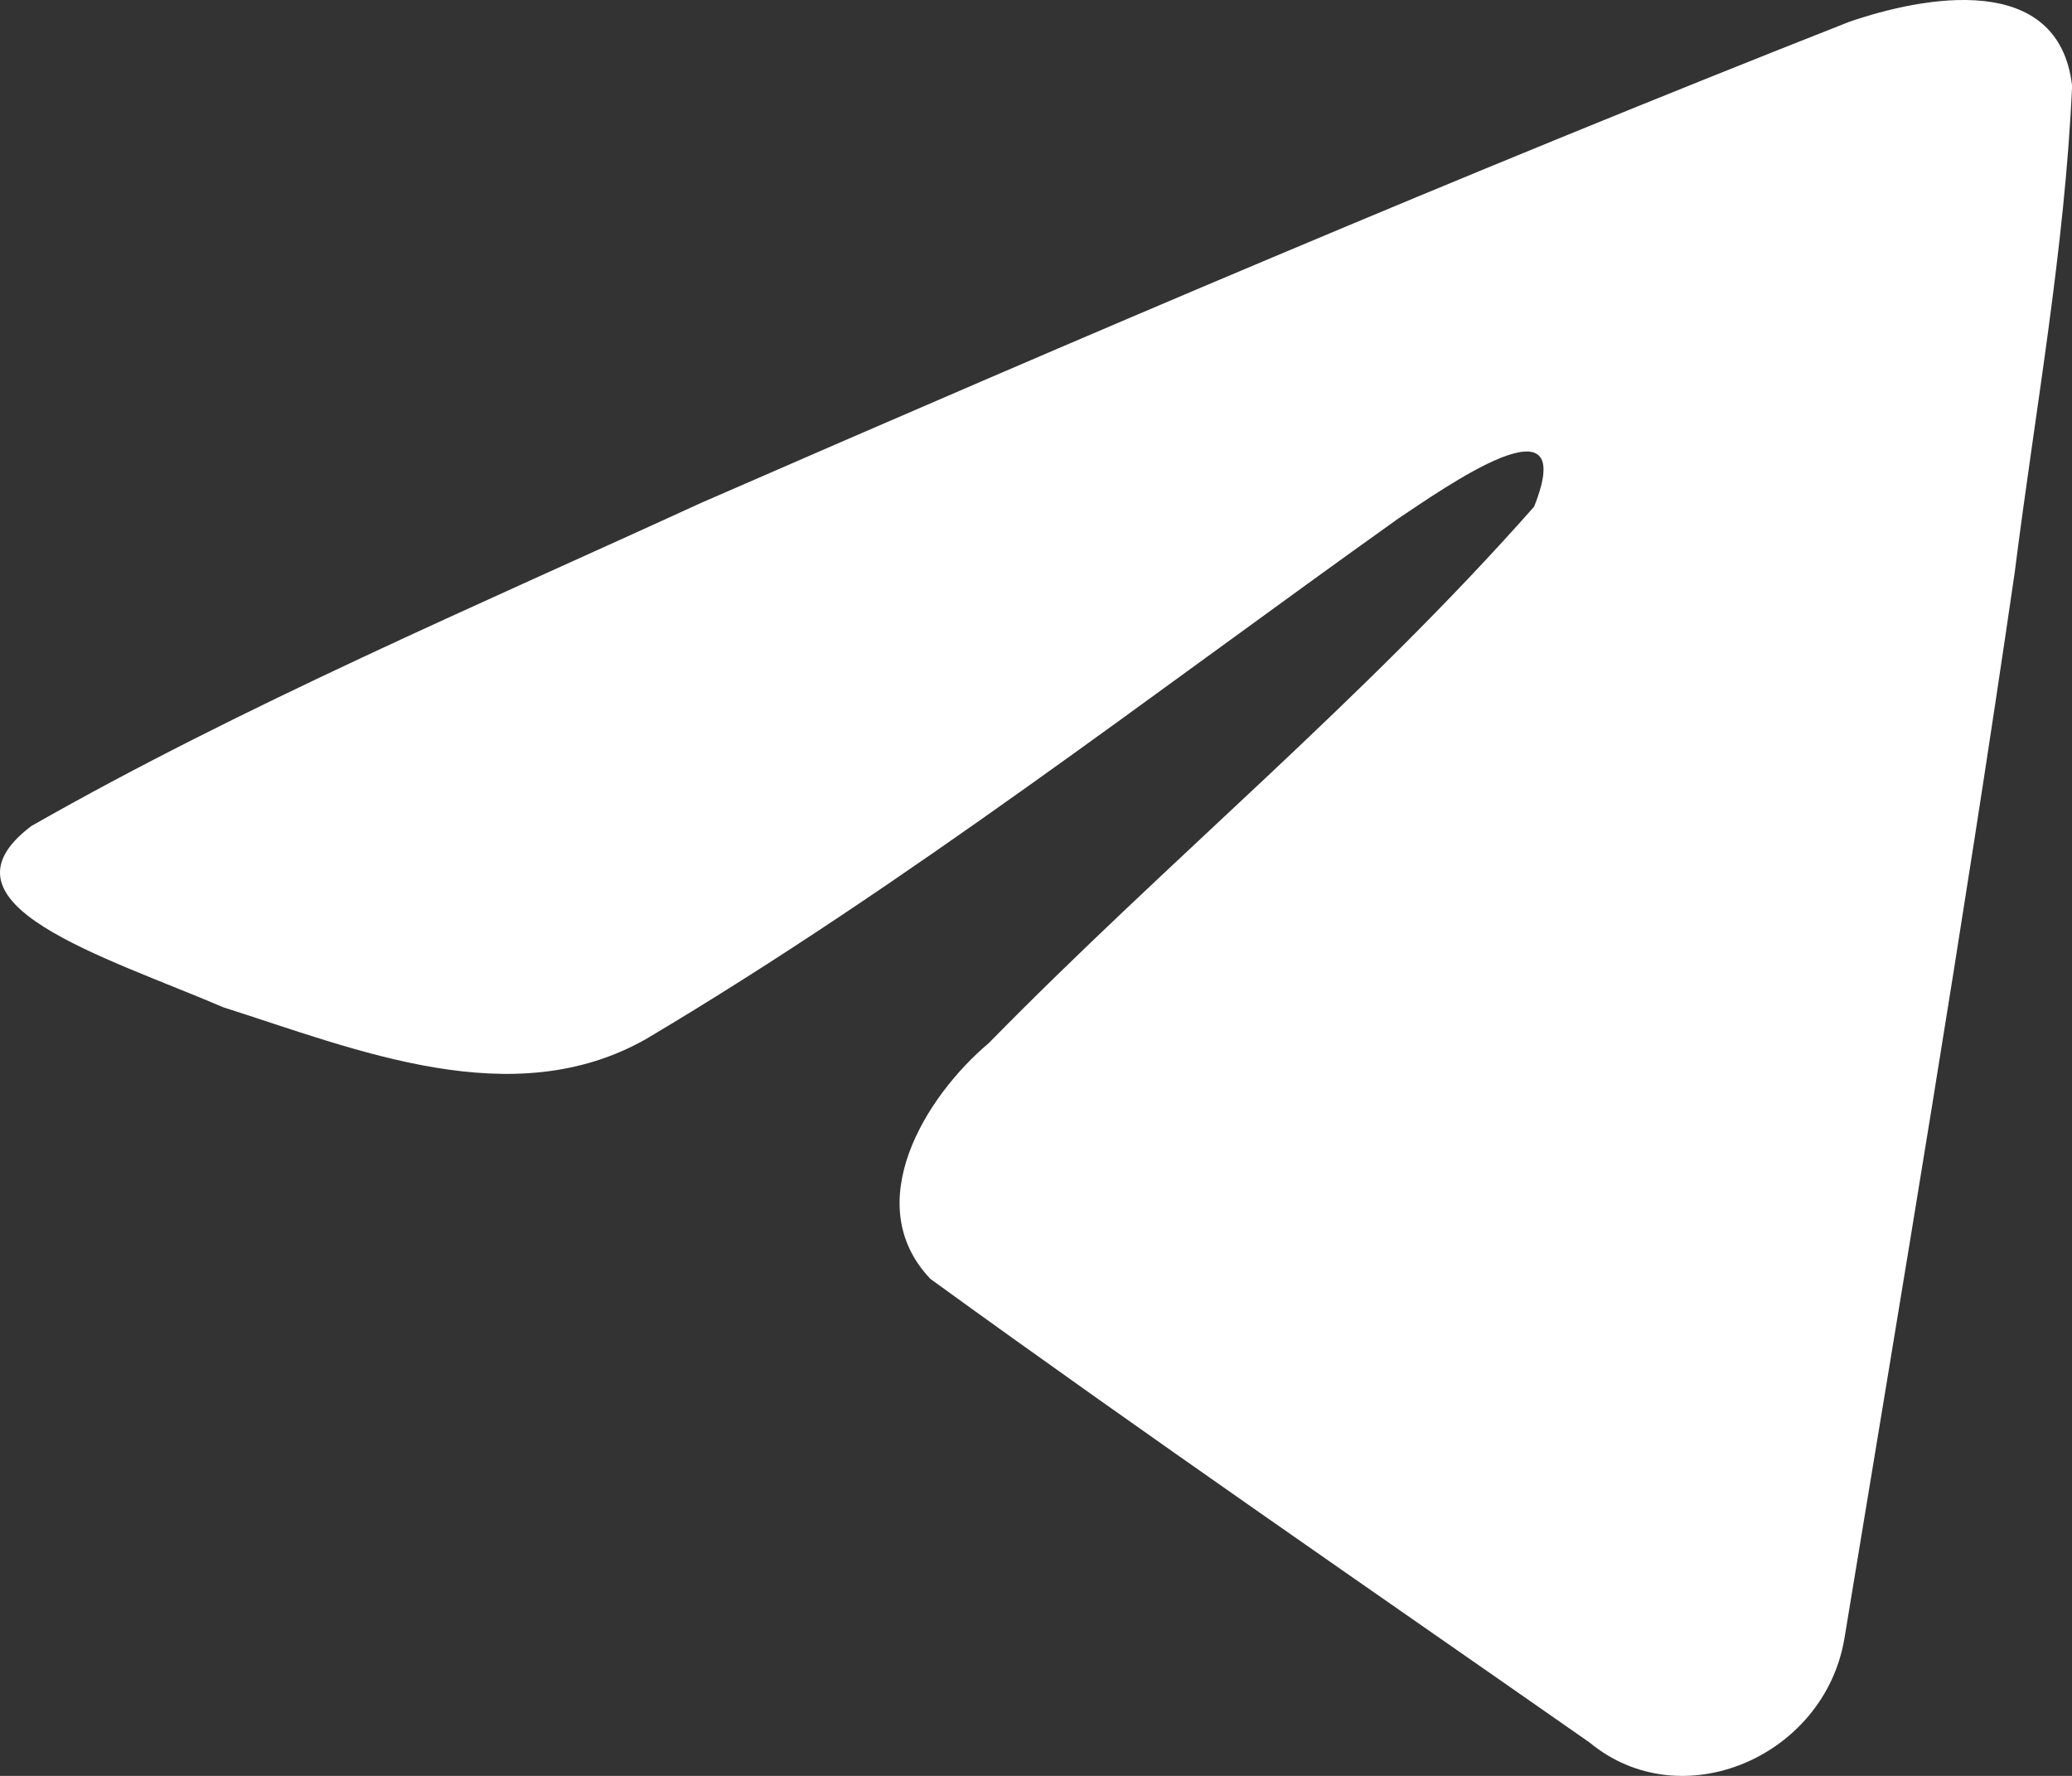
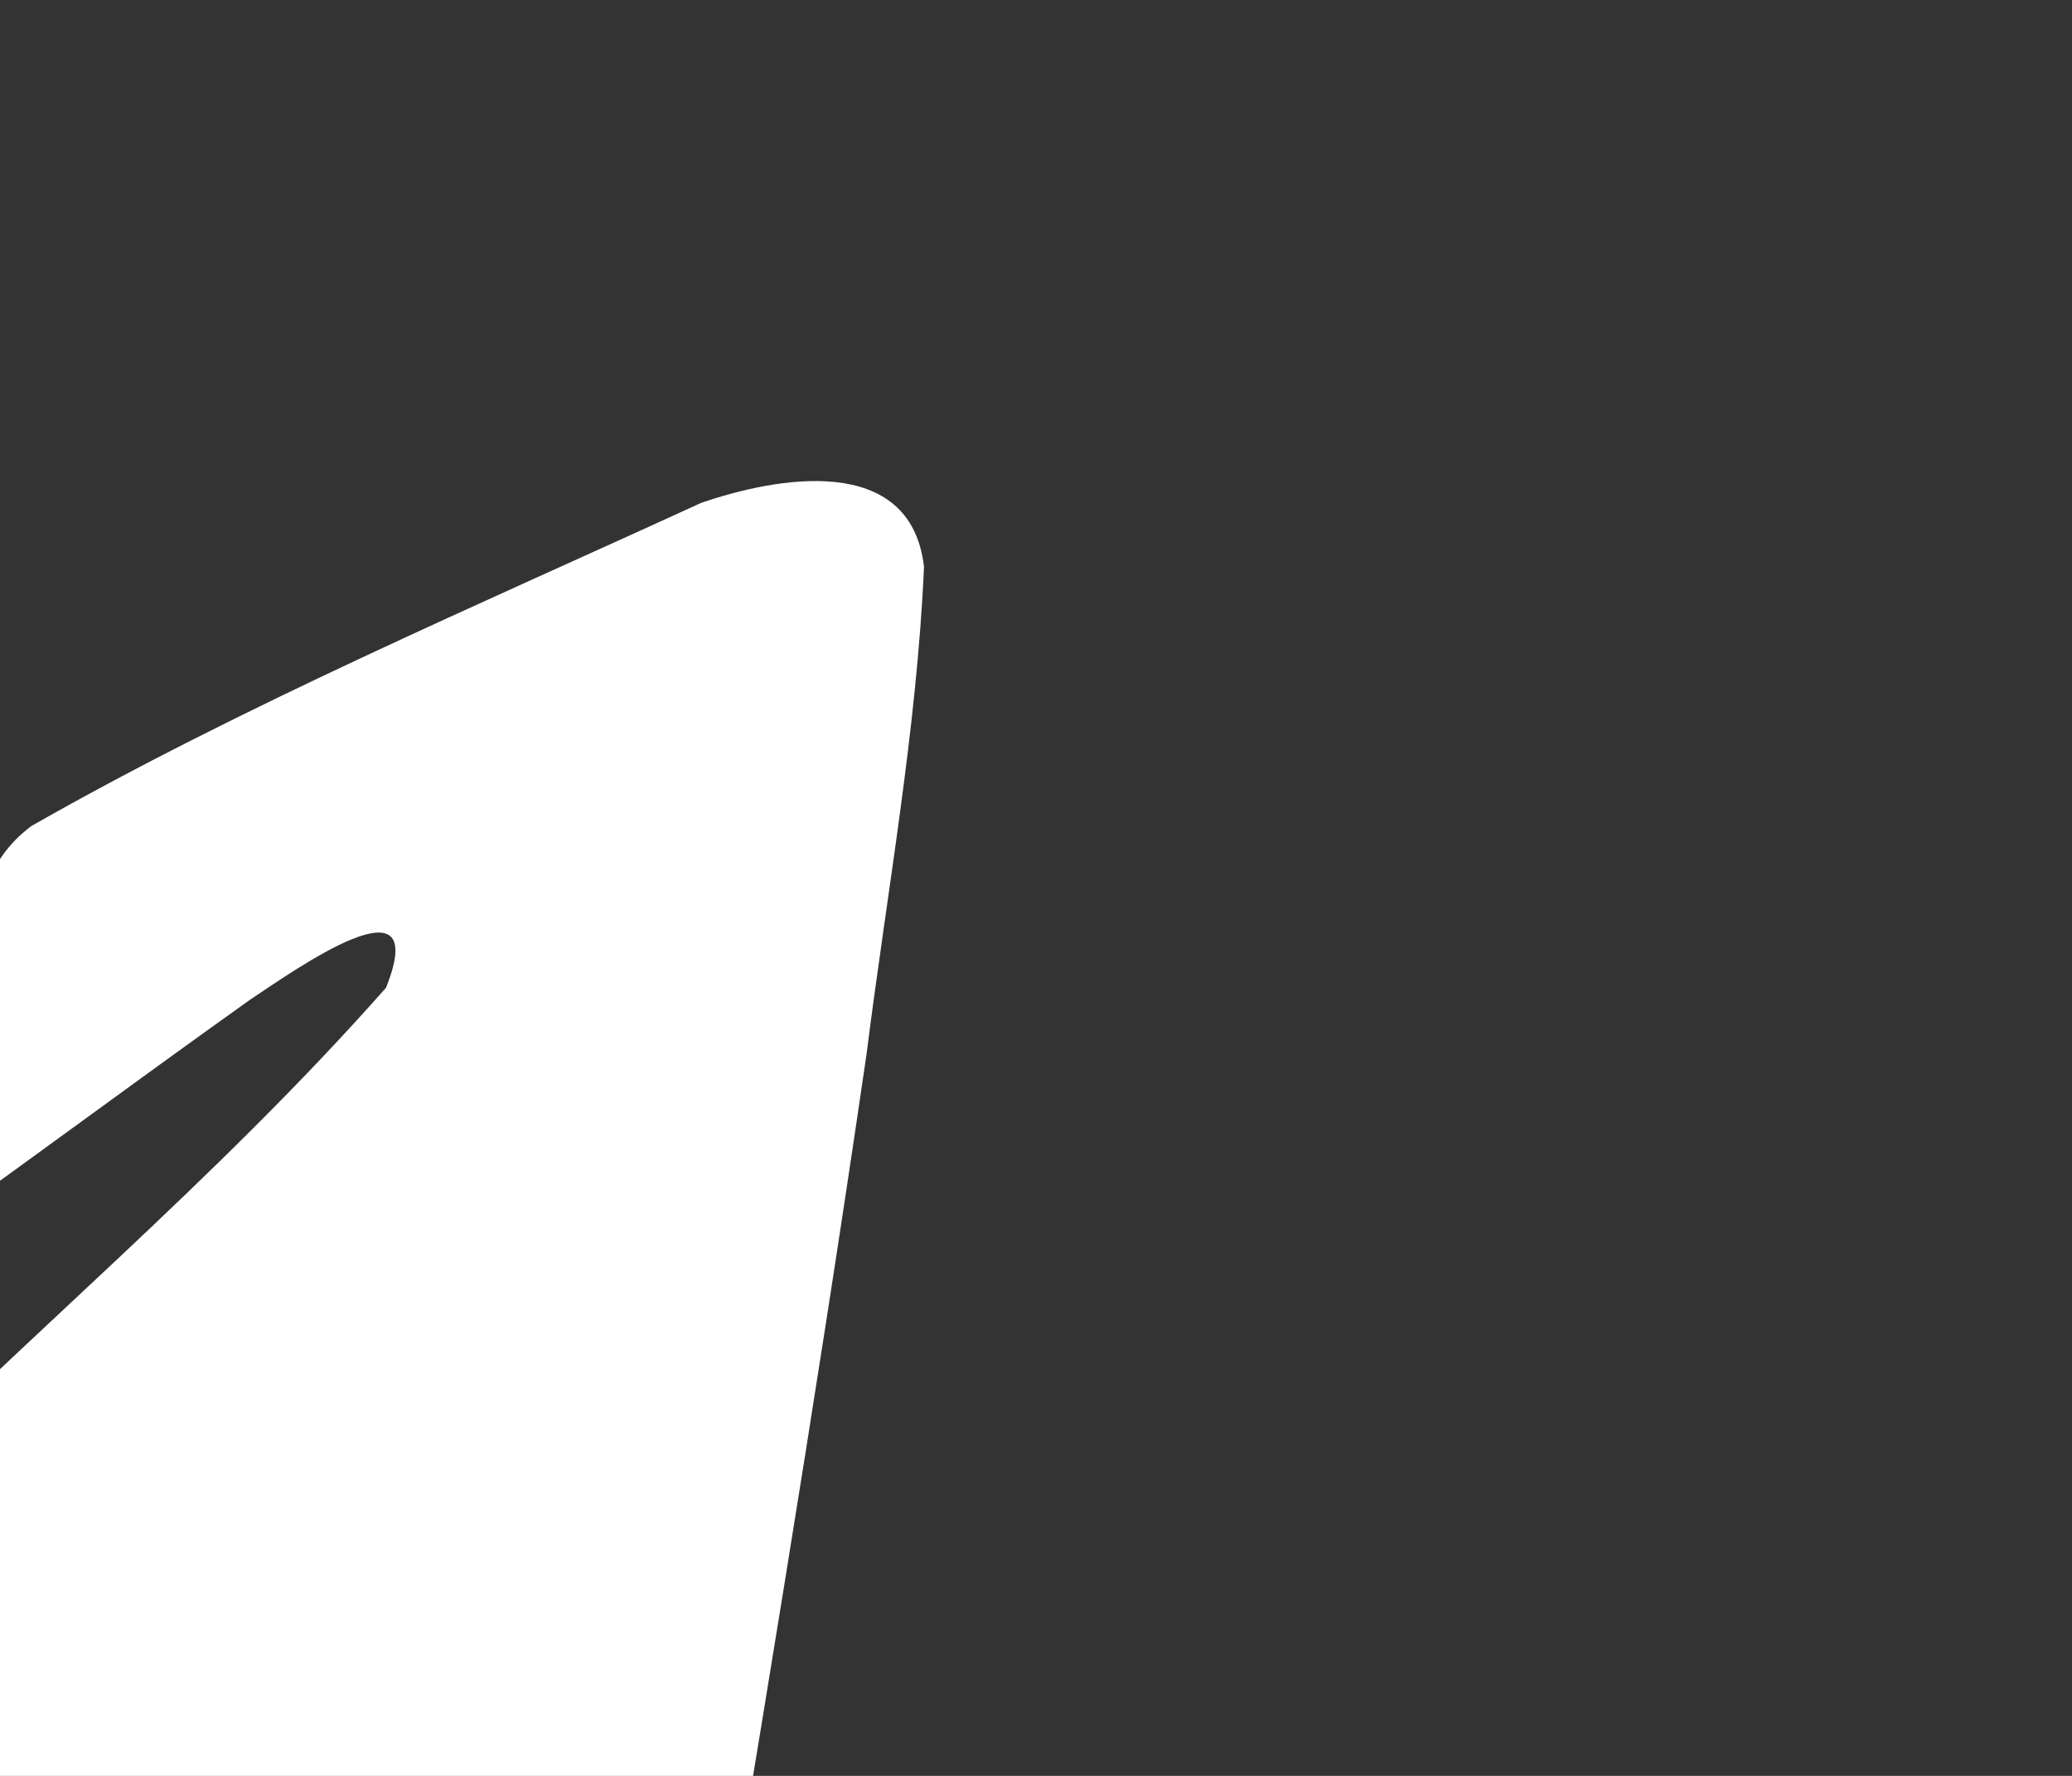
<svg xmlns="http://www.w3.org/2000/svg" width="21" height="18" fill="none">
  <rect width="100%" height="100%" fill="#333333" stroke="none" />
-   <path d="M.317 8.373c2.149-1.225 4.547-2.247 6.787-3.275C10.96 3.416 14.83 1.762 18.74.222c.76-.262 2.127-.518 2.261.648-.073 1.651-.375 3.293-.582 4.935-.526 3.61-1.133 7.207-1.726 10.805-.204 1.199-1.654 1.82-2.582 1.052-2.231-1.559-4.48-3.103-6.681-4.699-.722-.759-.053-1.848.591-2.39 1.838-1.874 3.786-3.466 5.527-5.437.47-1.174-.918-.184-1.375.119-2.516 1.794-4.97 3.697-7.621 5.274-1.355.771-2.934.112-4.288-.319C1.05 9.69-.73 9.166.317 8.373z" fill="#fff" />
+   <path d="M.317 8.373c2.149-1.225 4.547-2.247 6.787-3.275c.76-.262 2.127-.518 2.261.648-.073 1.651-.375 3.293-.582 4.935-.526 3.61-1.133 7.207-1.726 10.805-.204 1.199-1.654 1.82-2.582 1.052-2.231-1.559-4.48-3.103-6.681-4.699-.722-.759-.053-1.848.591-2.39 1.838-1.874 3.786-3.466 5.527-5.437.47-1.174-.918-.184-1.375.119-2.516 1.794-4.97 3.697-7.621 5.274-1.355.771-2.934.112-4.288-.319C1.05 9.69-.73 9.166.317 8.373z" fill="#fff" />
</svg>